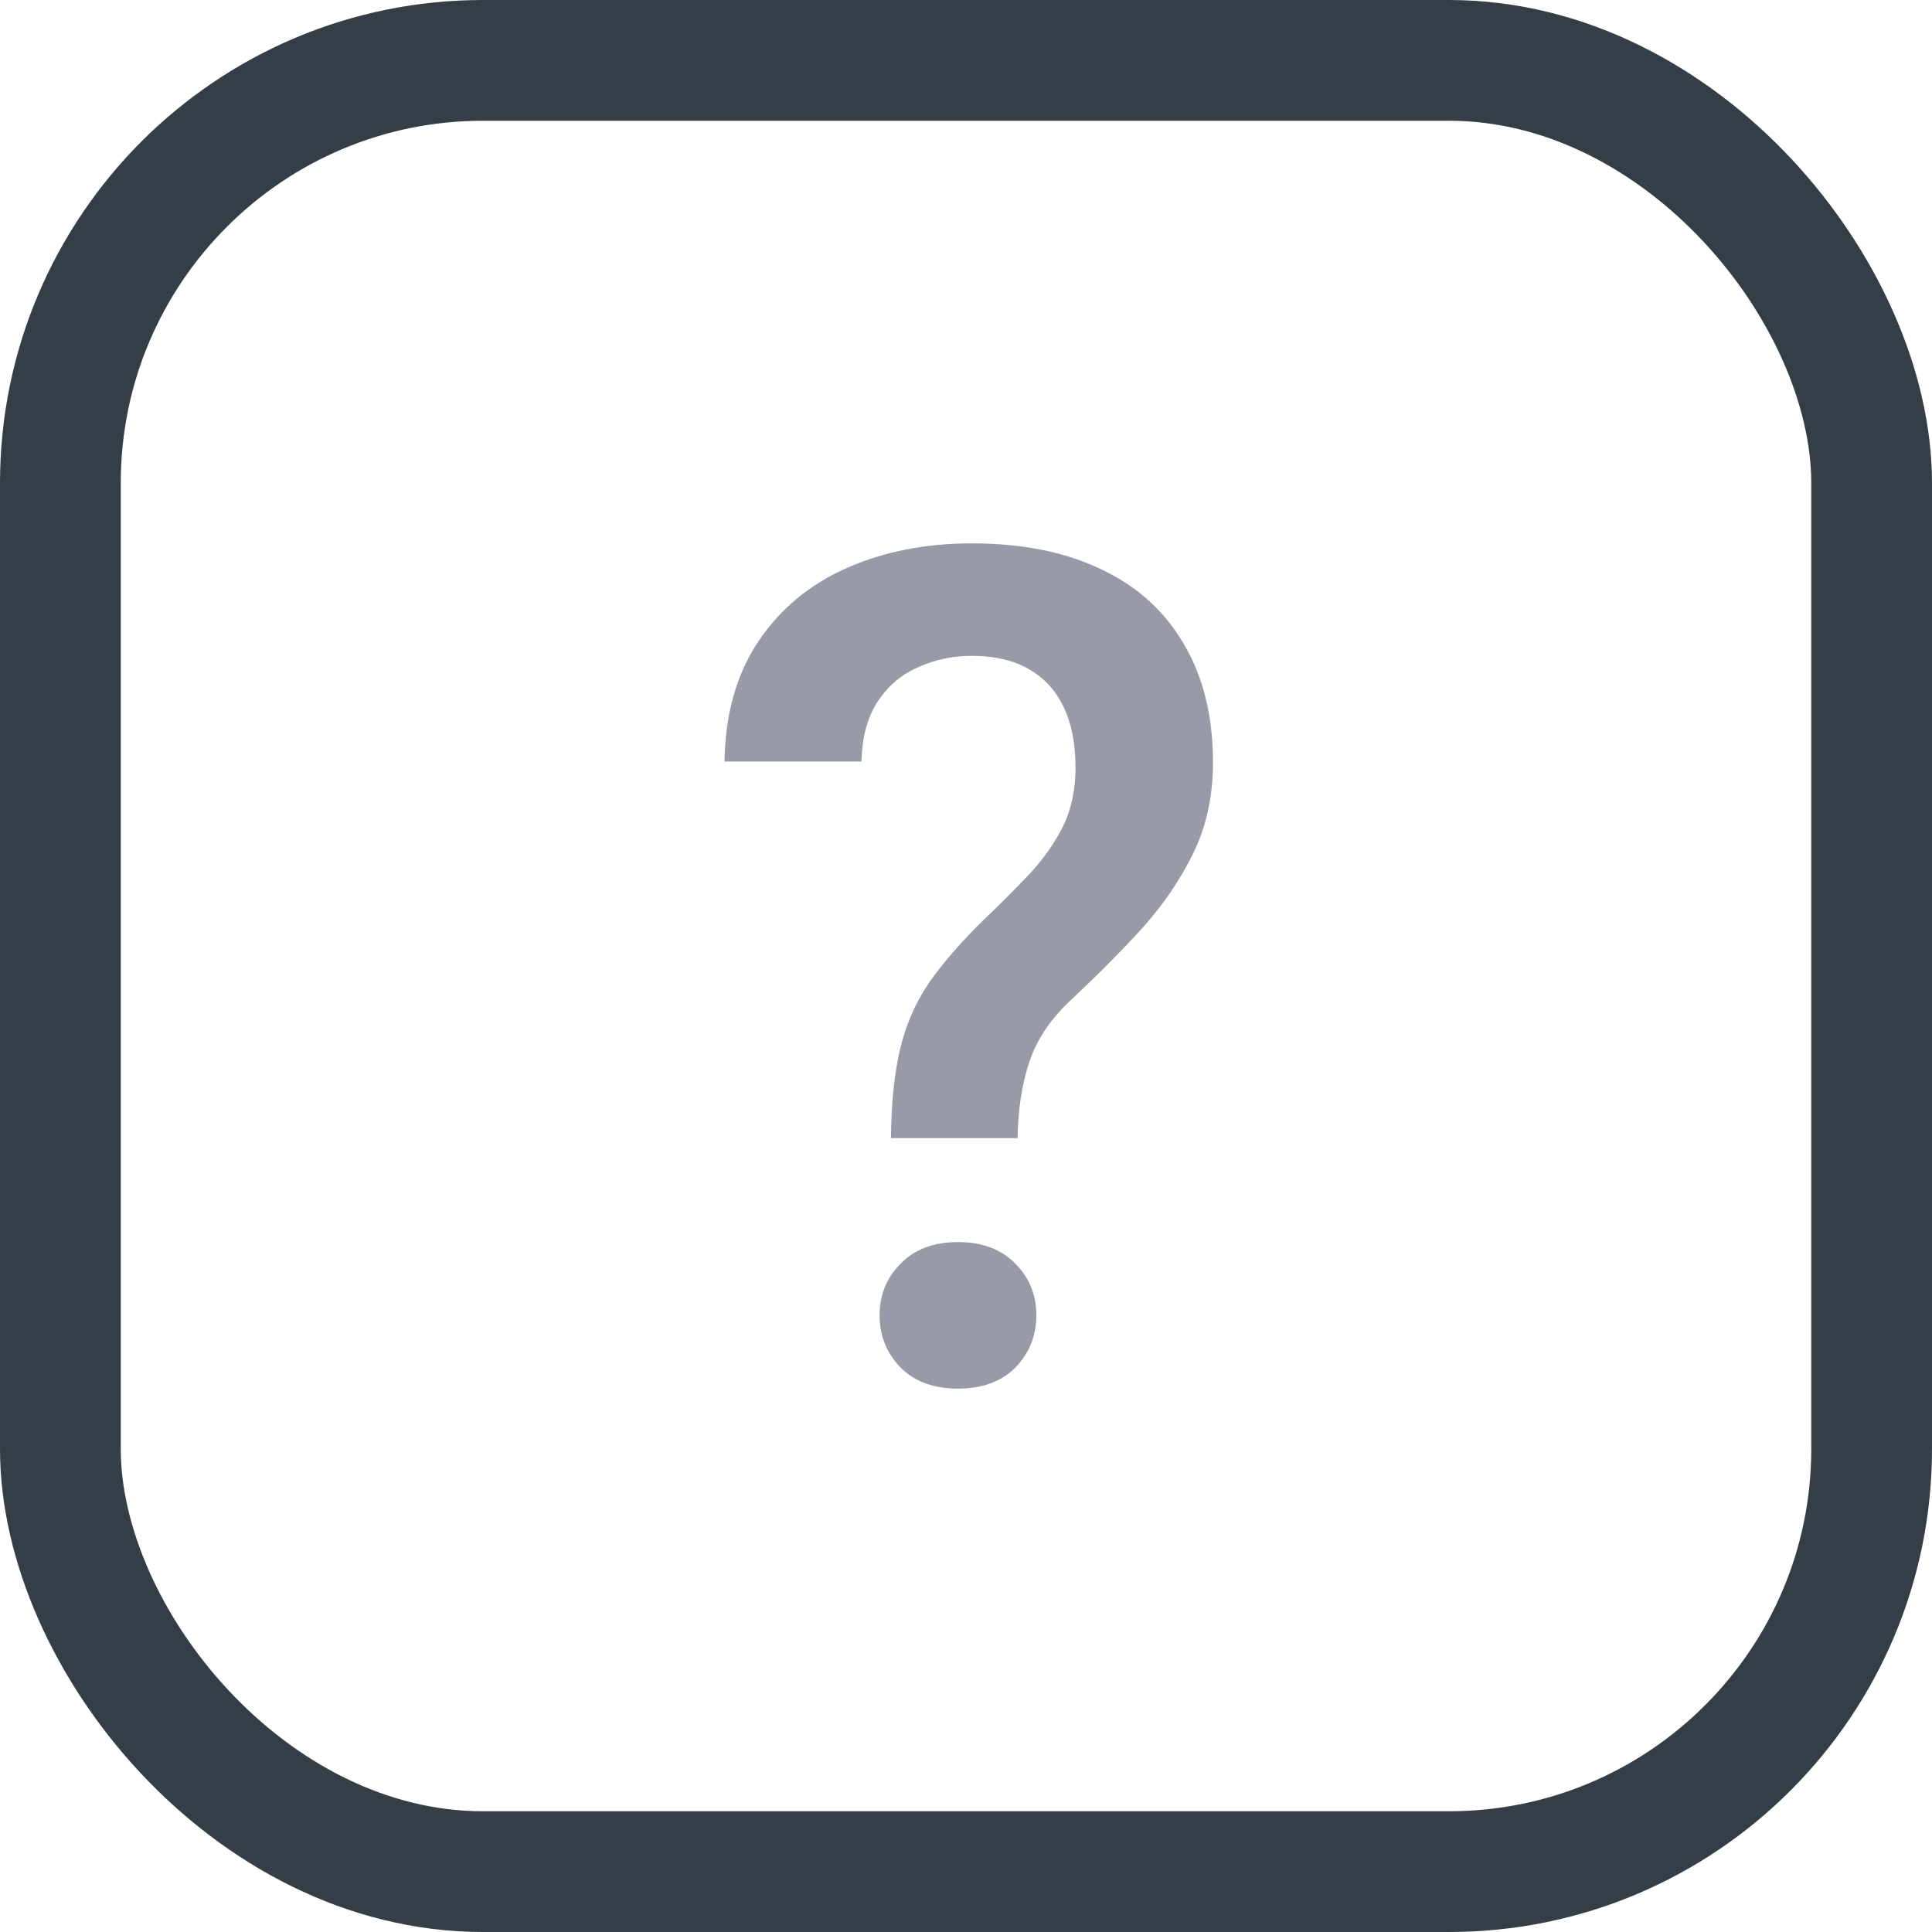
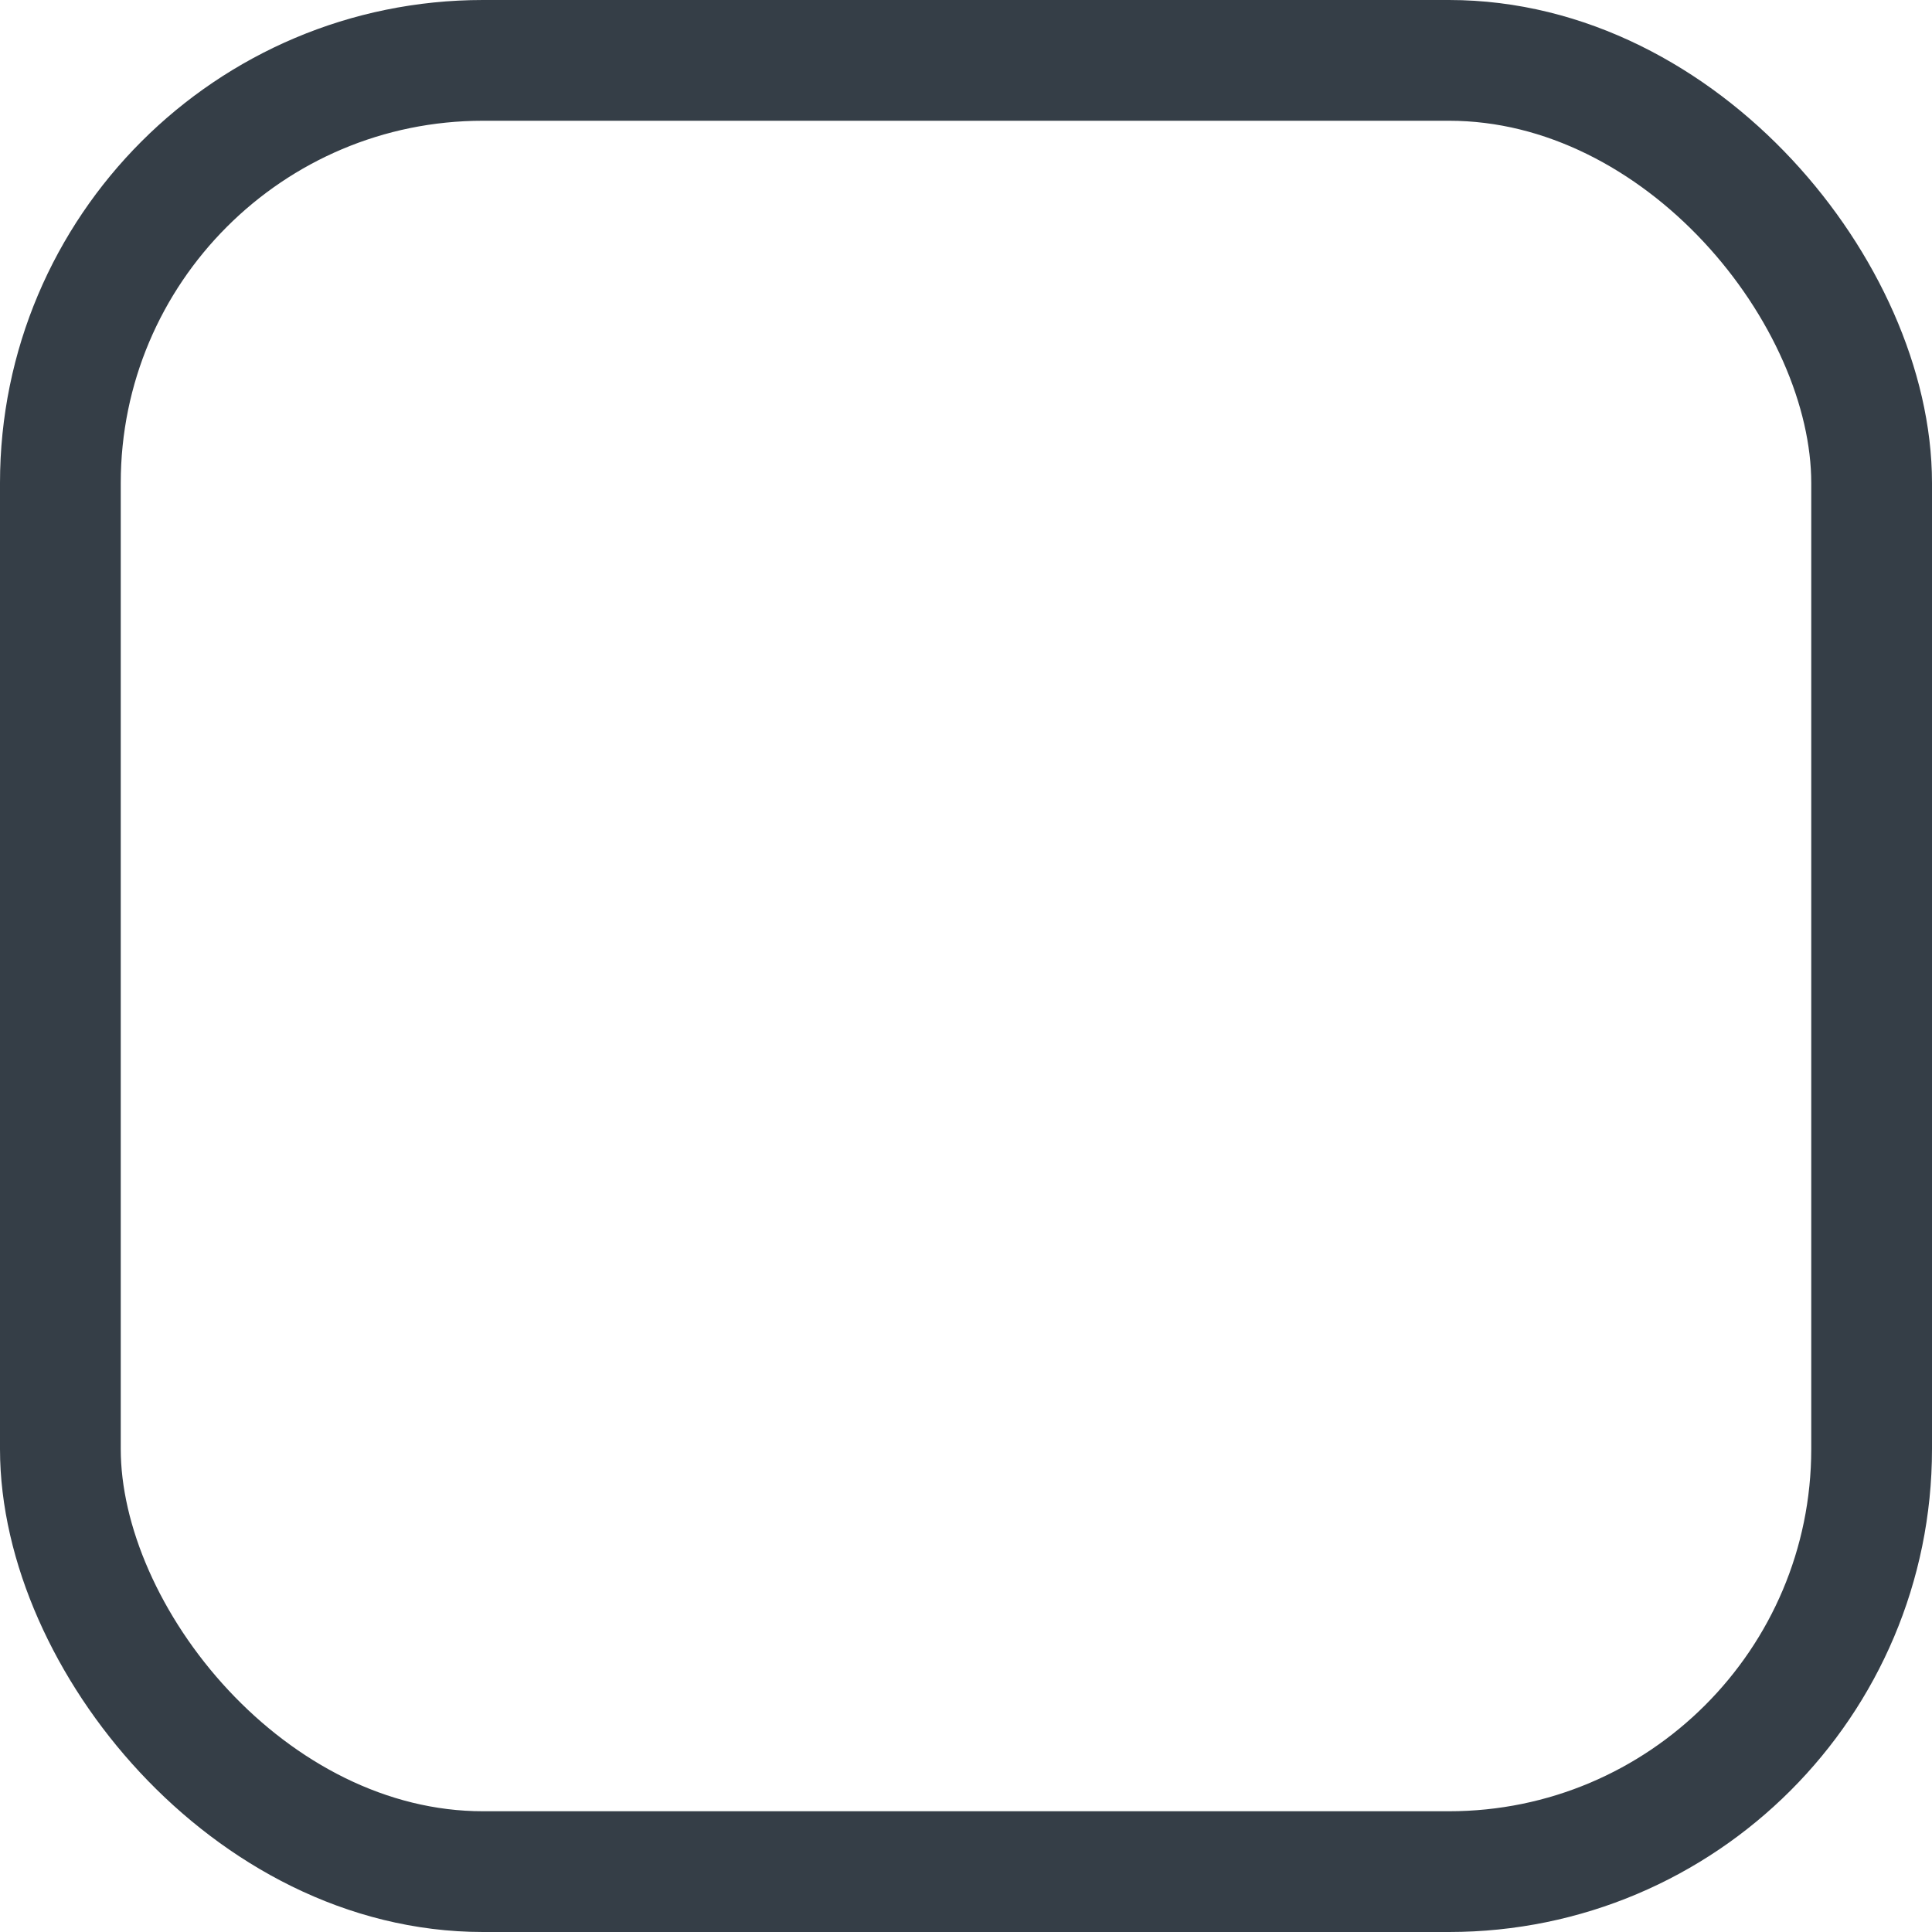
<svg xmlns="http://www.w3.org/2000/svg" width="32" height="32" viewBox="0 0 32 32" fill="none">
  <rect x="1" y="1" width="30" height="30" rx="7" stroke="#353E47" stroke-width="2" />
-   <path d="M16.855 18.851H14.757C14.763 18.267 14.813 17.778 14.907 17.383C15.001 16.982 15.158 16.618 15.378 16.292C15.604 15.966 15.901 15.62 16.271 15.257C16.56 14.981 16.82 14.72 17.052 14.476C17.285 14.225 17.47 13.961 17.608 13.685C17.745 13.403 17.814 13.08 17.814 12.716C17.814 12.321 17.749 11.986 17.617 11.71C17.485 11.434 17.291 11.224 17.034 11.079C16.783 10.935 16.469 10.863 16.093 10.863C15.779 10.863 15.484 10.926 15.208 11.051C14.932 11.17 14.71 11.358 14.54 11.616C14.371 11.867 14.28 12.199 14.268 12.613H12C12.012 11.823 12.201 11.158 12.565 10.618C12.928 10.079 13.418 9.674 14.032 9.405C14.647 9.135 15.334 9 16.093 9C16.933 9 17.651 9.144 18.247 9.433C18.843 9.715 19.298 10.129 19.612 10.675C19.931 11.214 20.091 11.867 20.091 12.632C20.091 13.184 19.982 13.685 19.762 14.137C19.543 14.582 19.257 15 18.906 15.388C18.555 15.771 18.175 16.154 17.767 16.536C17.416 16.856 17.178 17.204 17.052 17.581C16.927 17.951 16.861 18.374 16.855 18.851ZM14.569 21.786C14.569 21.448 14.685 21.162 14.917 20.93C15.149 20.692 15.466 20.573 15.867 20.573C16.268 20.573 16.585 20.692 16.817 20.93C17.049 21.162 17.165 21.448 17.165 21.786C17.165 22.125 17.049 22.413 16.817 22.652C16.585 22.884 16.268 23 15.867 23C15.466 23 15.149 22.884 14.917 22.652C14.685 22.413 14.569 22.125 14.569 21.786Z" fill="#989AA8" />
</svg>